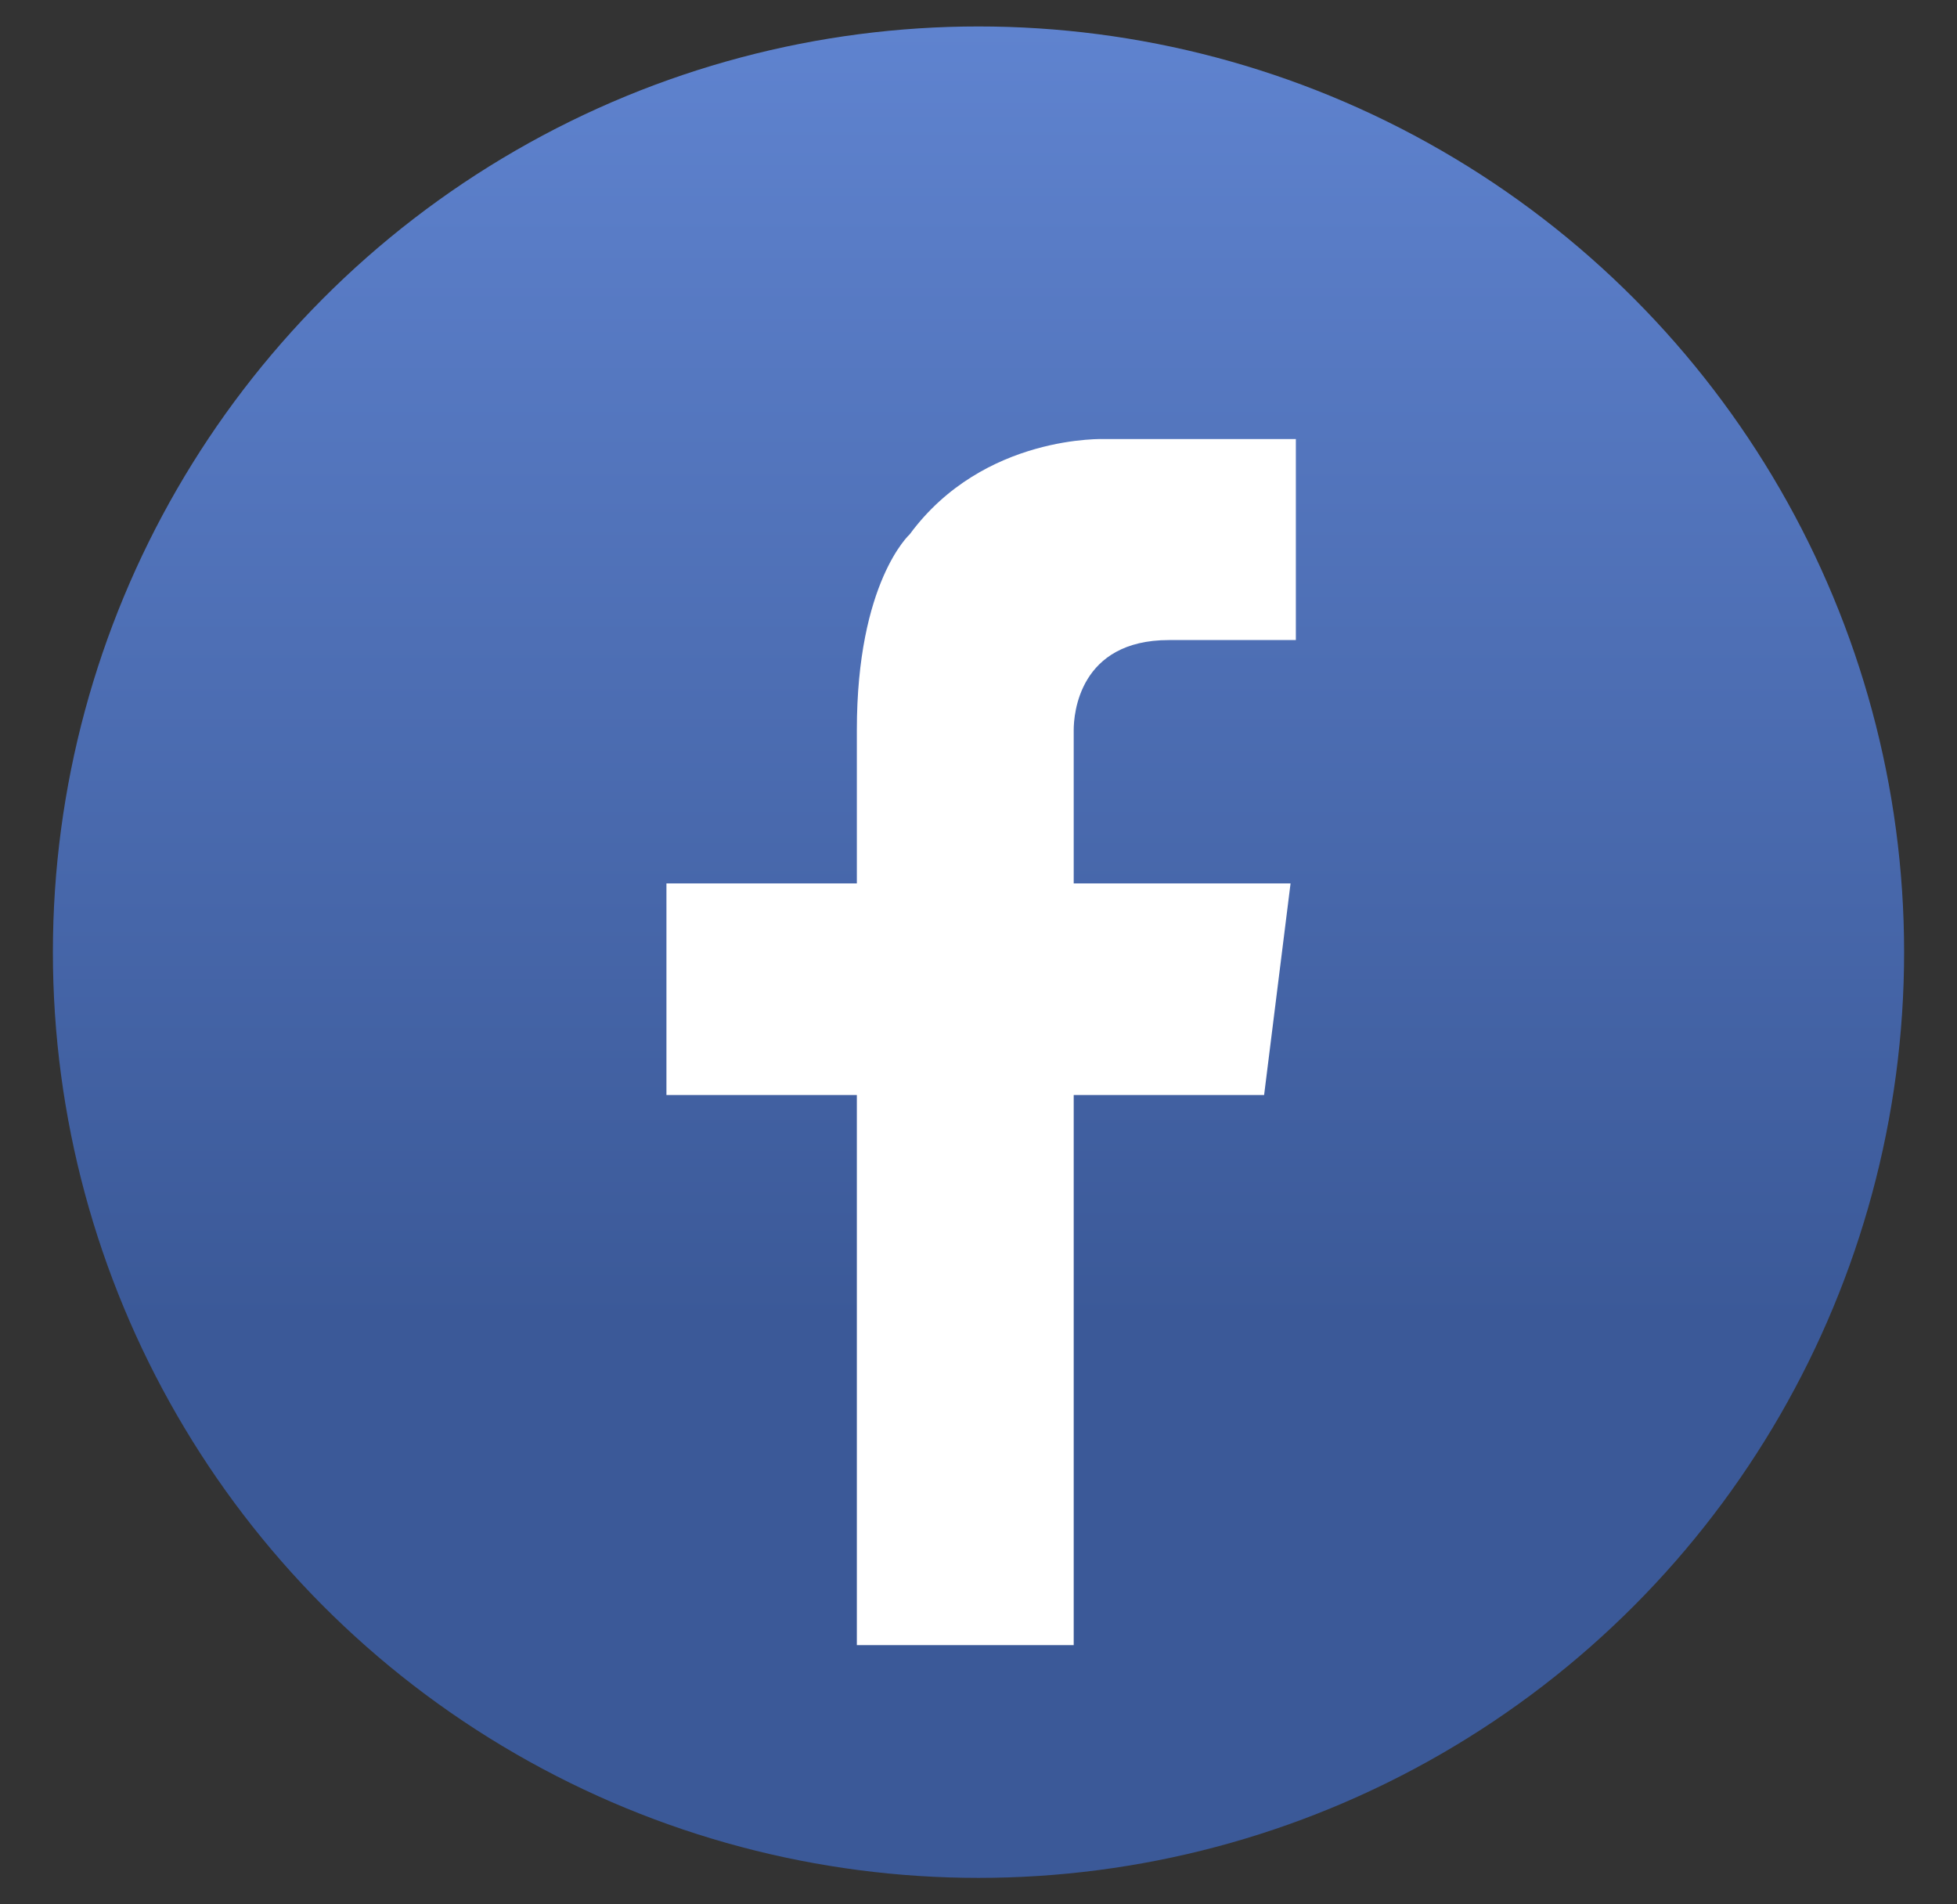
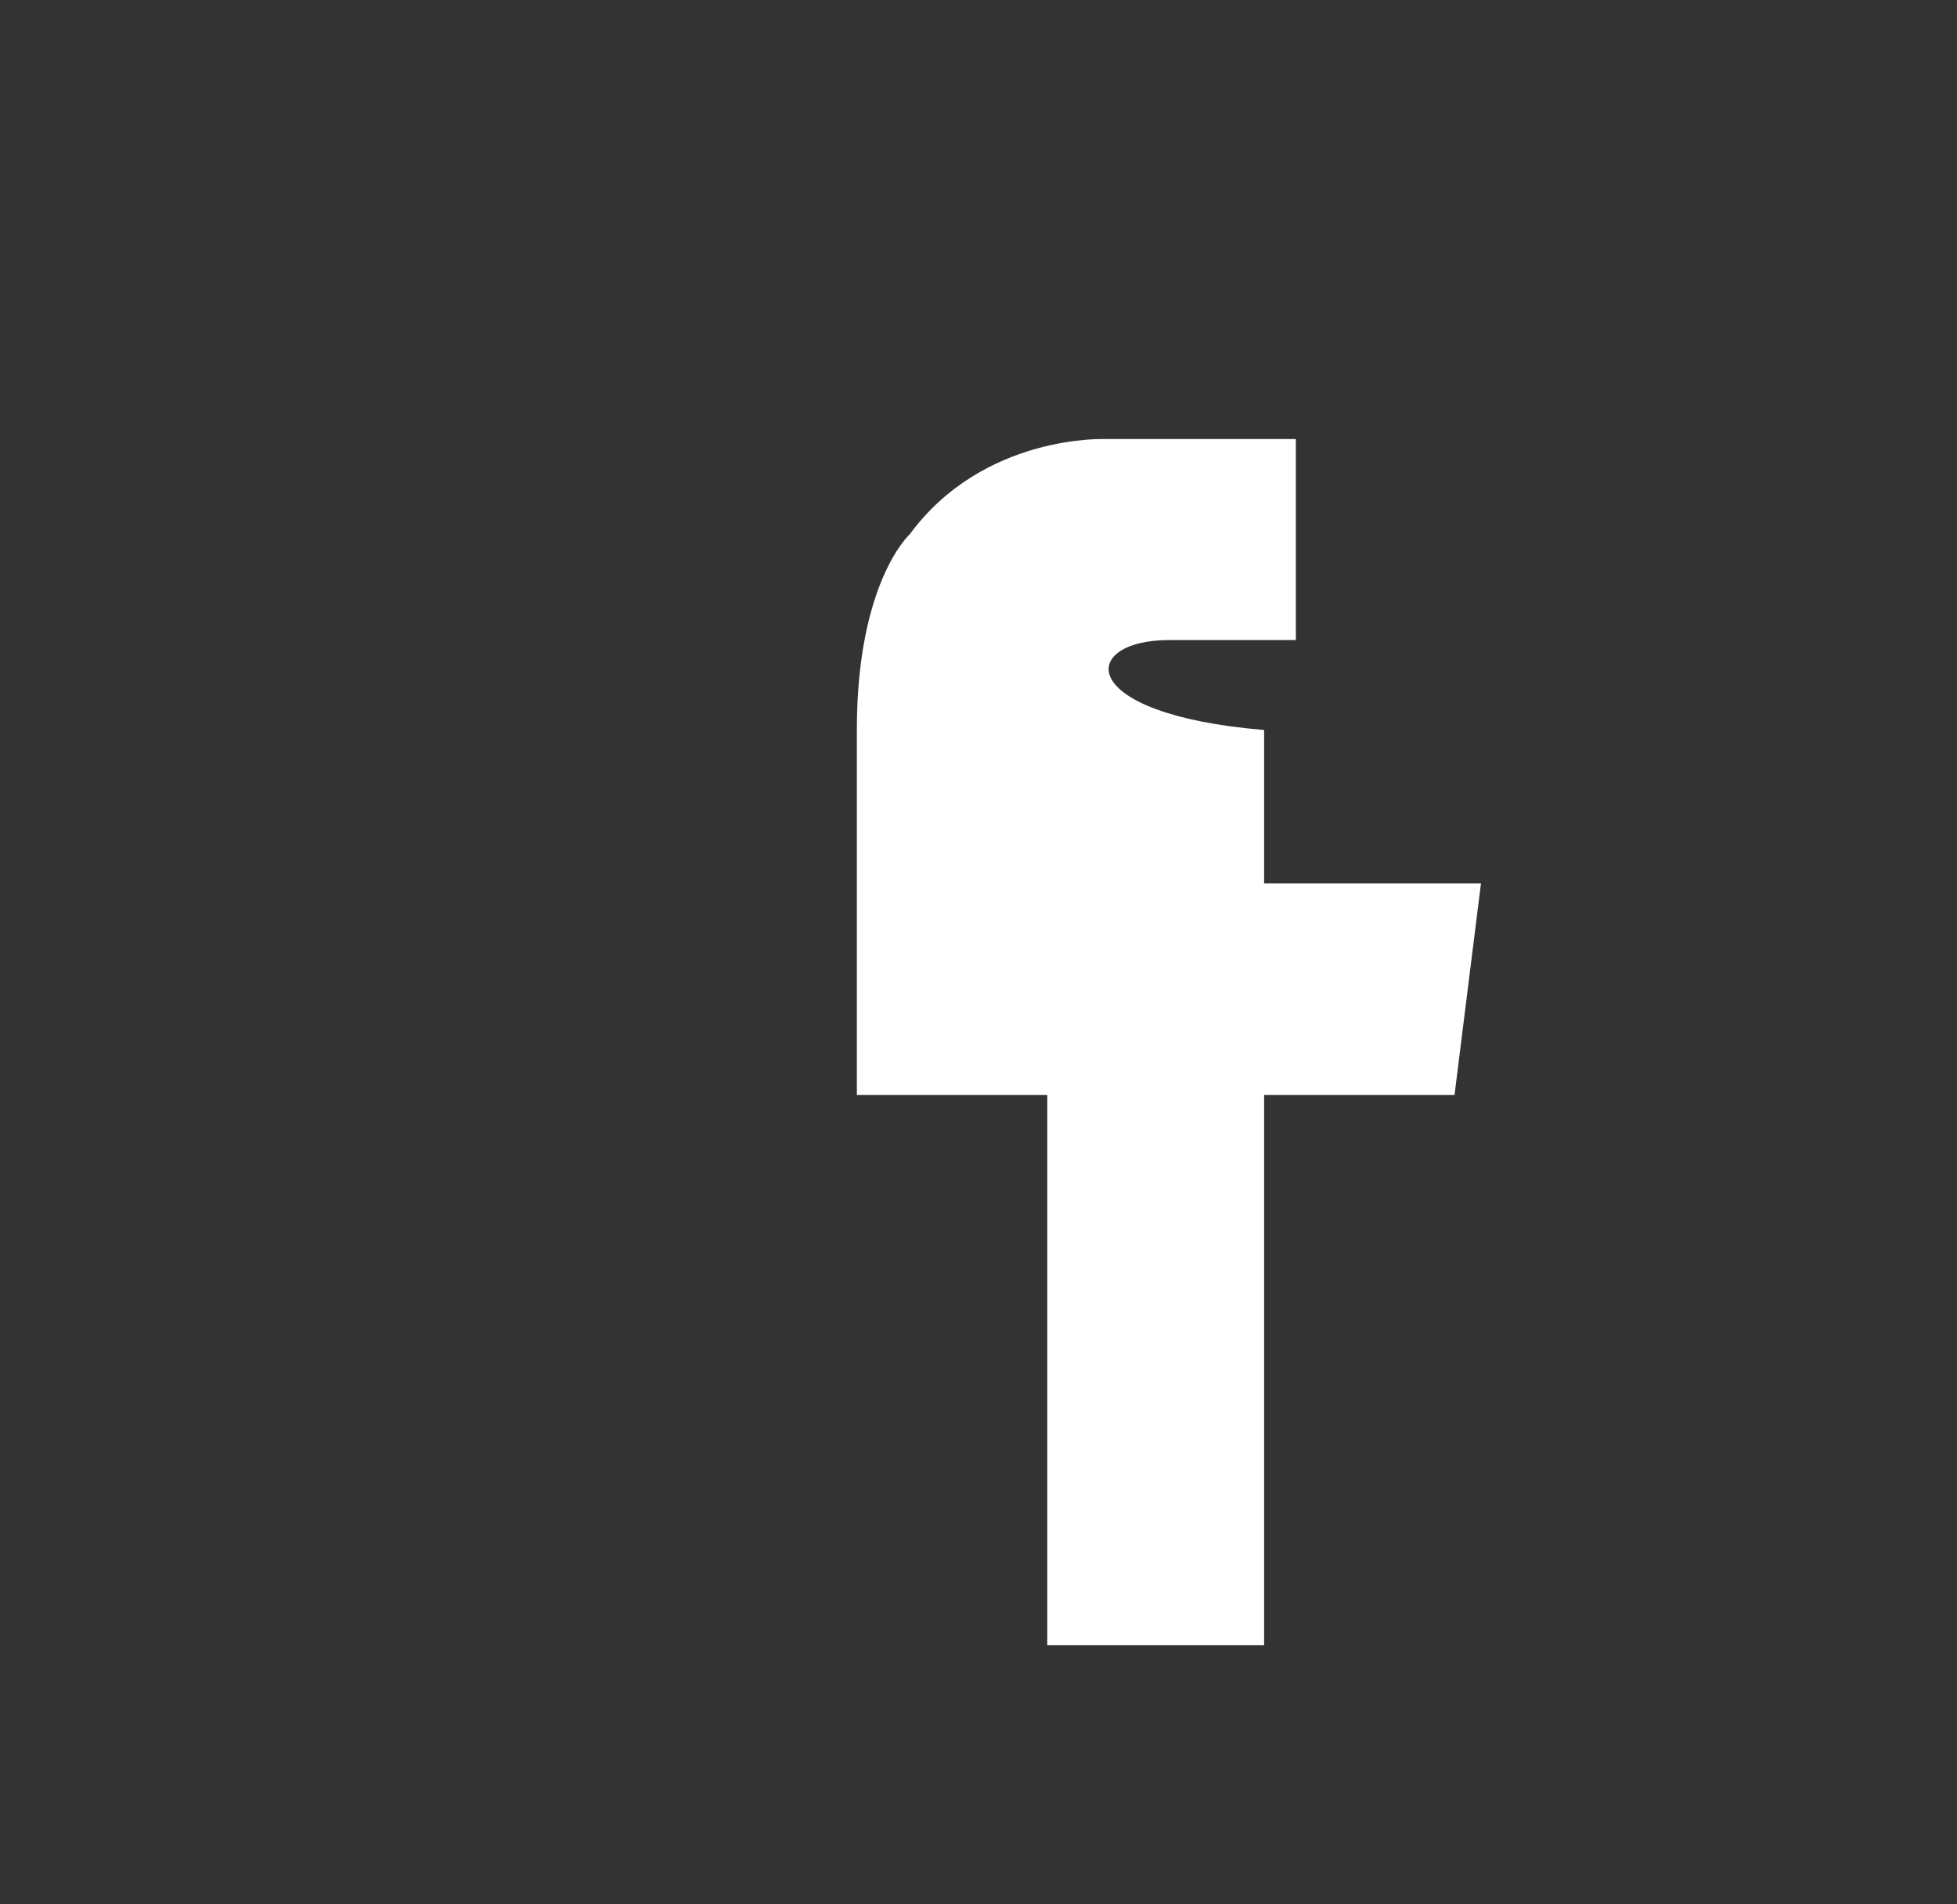
<svg xmlns="http://www.w3.org/2000/svg" version="1.1" id="Layer_1" x="0px" y="0px" viewBox="0 0 37 36" style="enable-background:new 0 0 37 36;" xml:space="preserve">
  <rect x="0" y="0" width="37" height="36" fill="#333333" stroke="none" />
  <style type="text/css">
	.st0{fill:url(#SVGID_1_);}
	.st1{fill:url(#SVGID_2_);}
	.st2{fill:#FFFFFF;}
</style>
  <linearGradient id="SVGID_1_" gradientUnits="userSpaceOnUse" x1="18.5" y1="35.5" x2="18.5" y2="0.5">
    <stop offset="0" style="stop-color:#3B5998" />
    <stop offset="0.301" style="stop-color:#3B5998" />
    <stop offset="1" style="stop-color:#5F83CF" />
  </linearGradient>
-   <circle class="st0" cx="18.5" cy="18" r="17.5" />
-   <path class="st2" d="M22.1,12.1h2.4V8.3h-3l0,0h-0.6c0,0-2.3-0.1-3.7,1.8c0,0-1,0.9-1,3.7h0v2.9h-3.6v4h3.6v10.4h4.1V20.7h3.6l0.5-4  h-4.1v-2.9h0C20.3,13.5,20.4,12.1,22.1,12.1z" />
+   <path class="st2" d="M22.1,12.1h2.4V8.3h-3l0,0h-0.6c0,0-2.3-0.1-3.7,1.8c0,0-1,0.9-1,3.7h0v2.9v4h3.6v10.4h4.1V20.7h3.6l0.5-4  h-4.1v-2.9h0C20.3,13.5,20.4,12.1,22.1,12.1z" />
</svg>